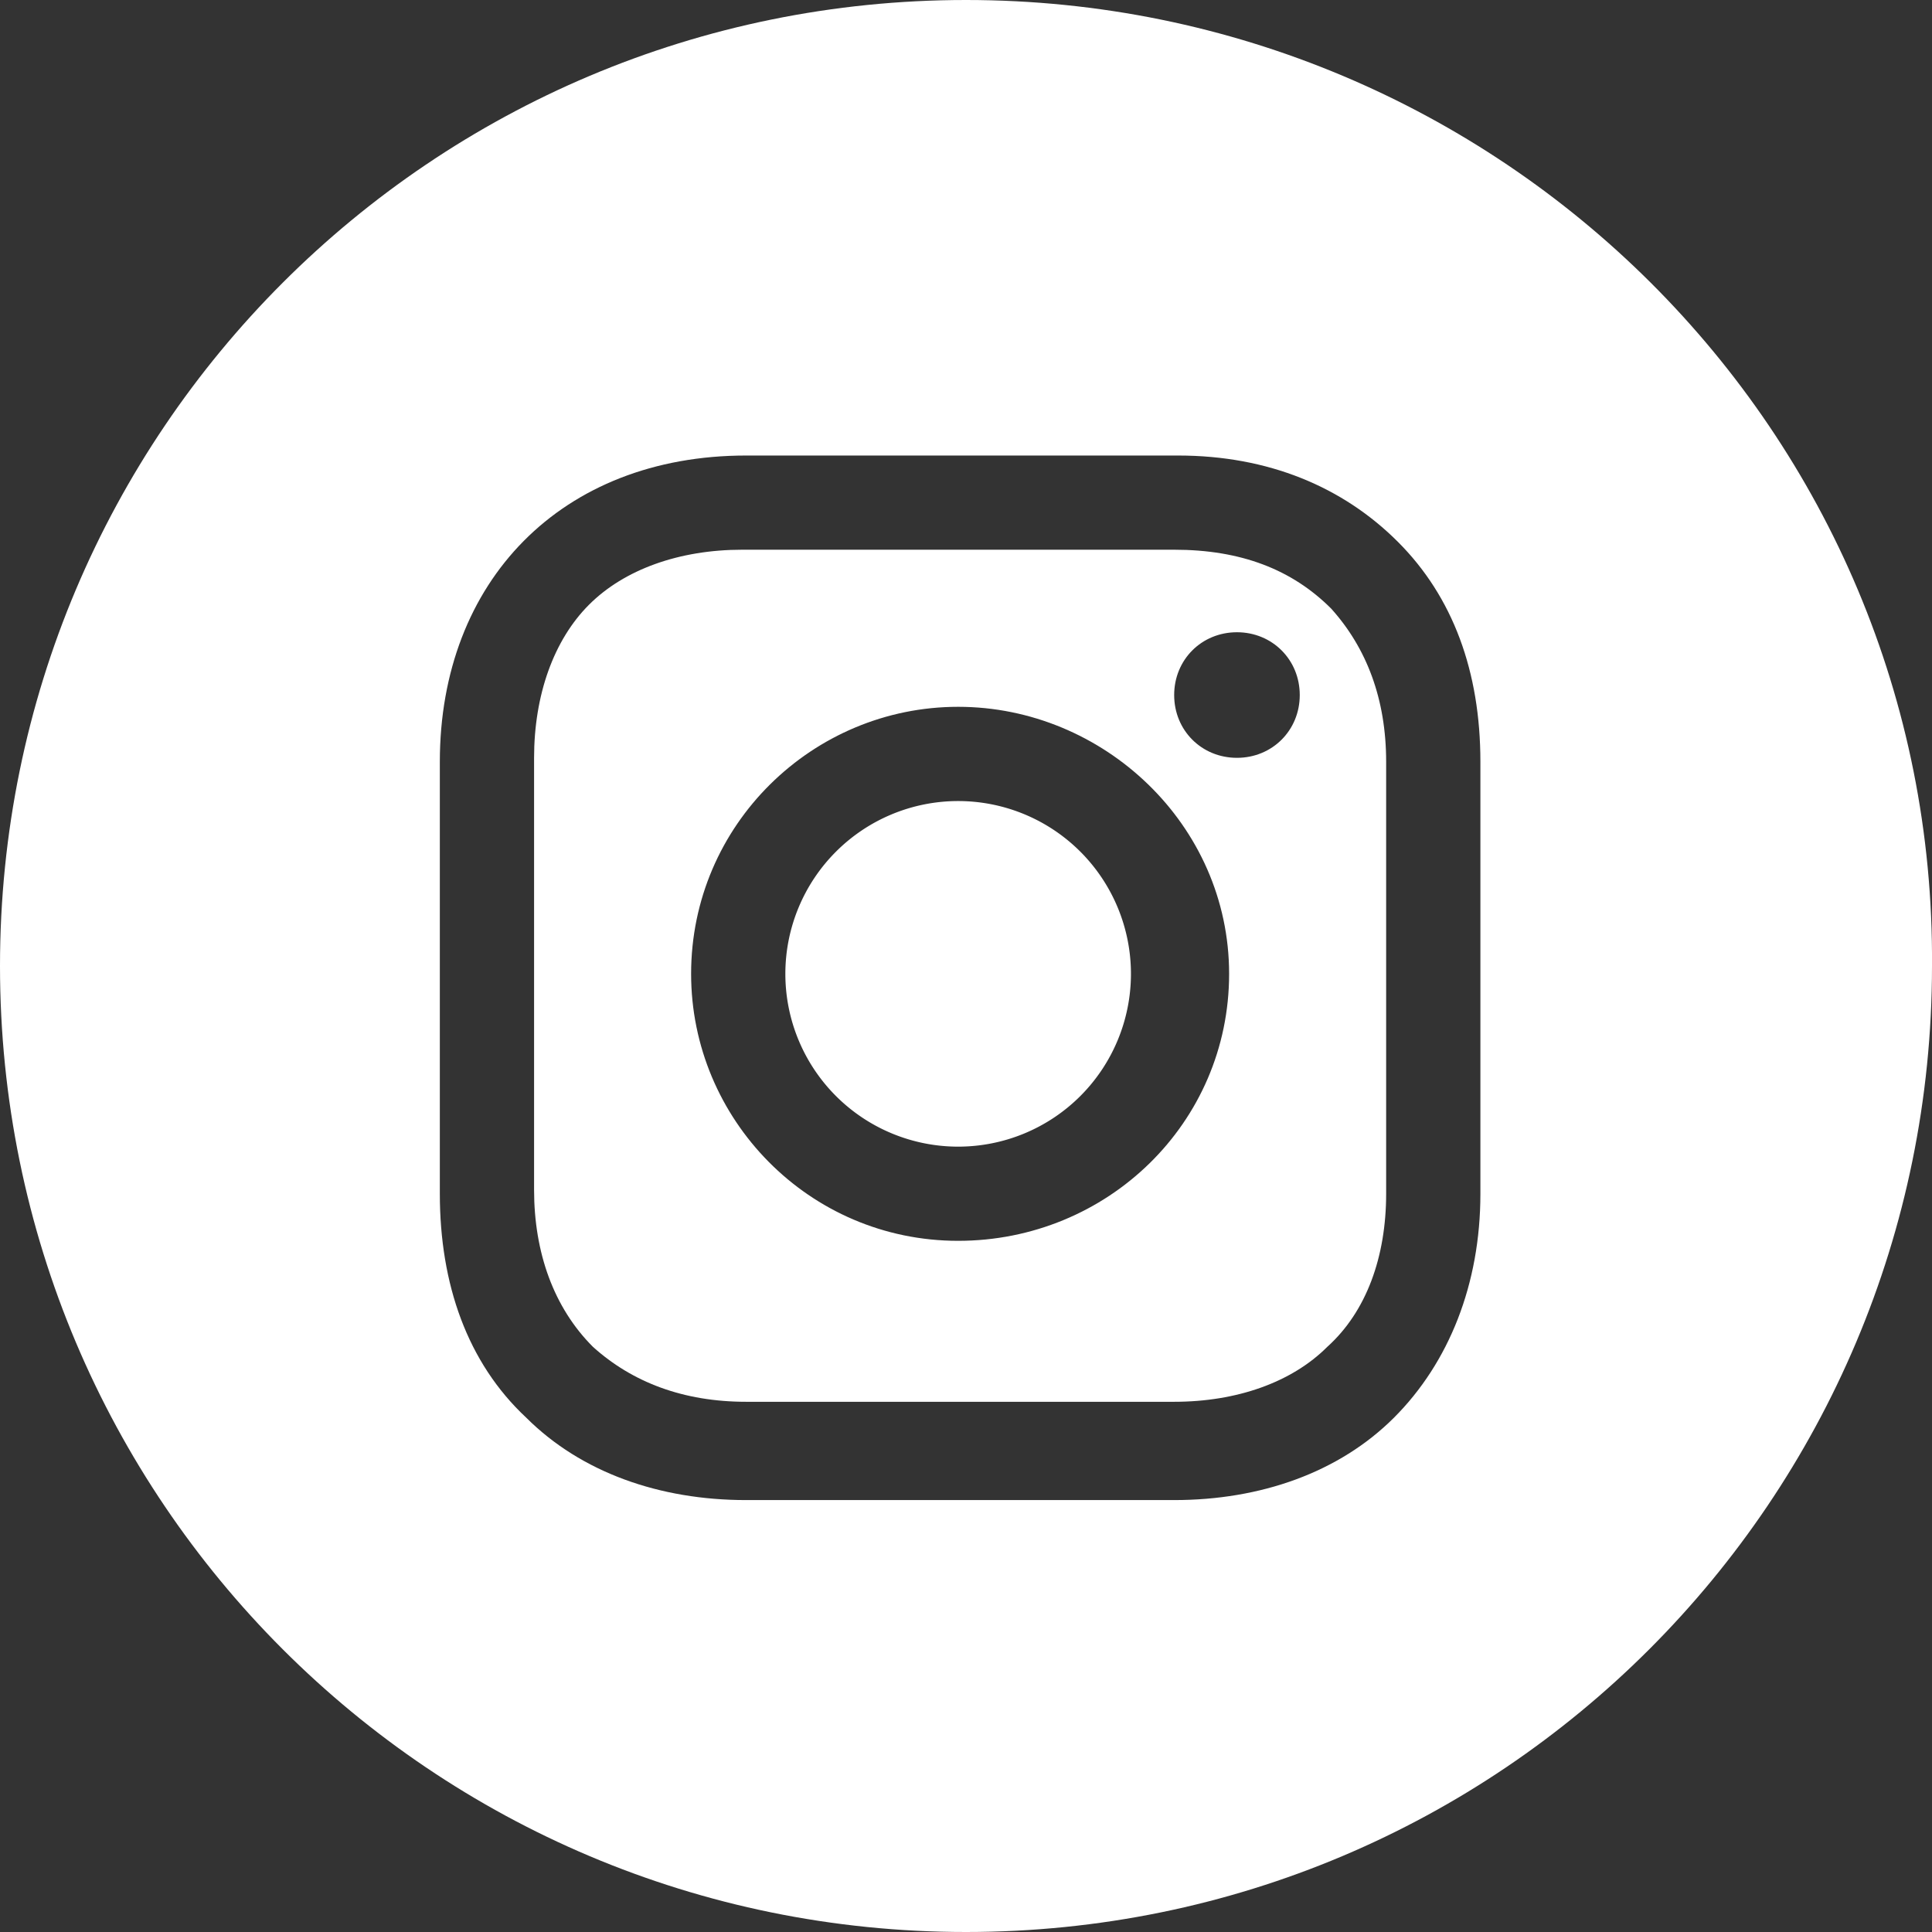
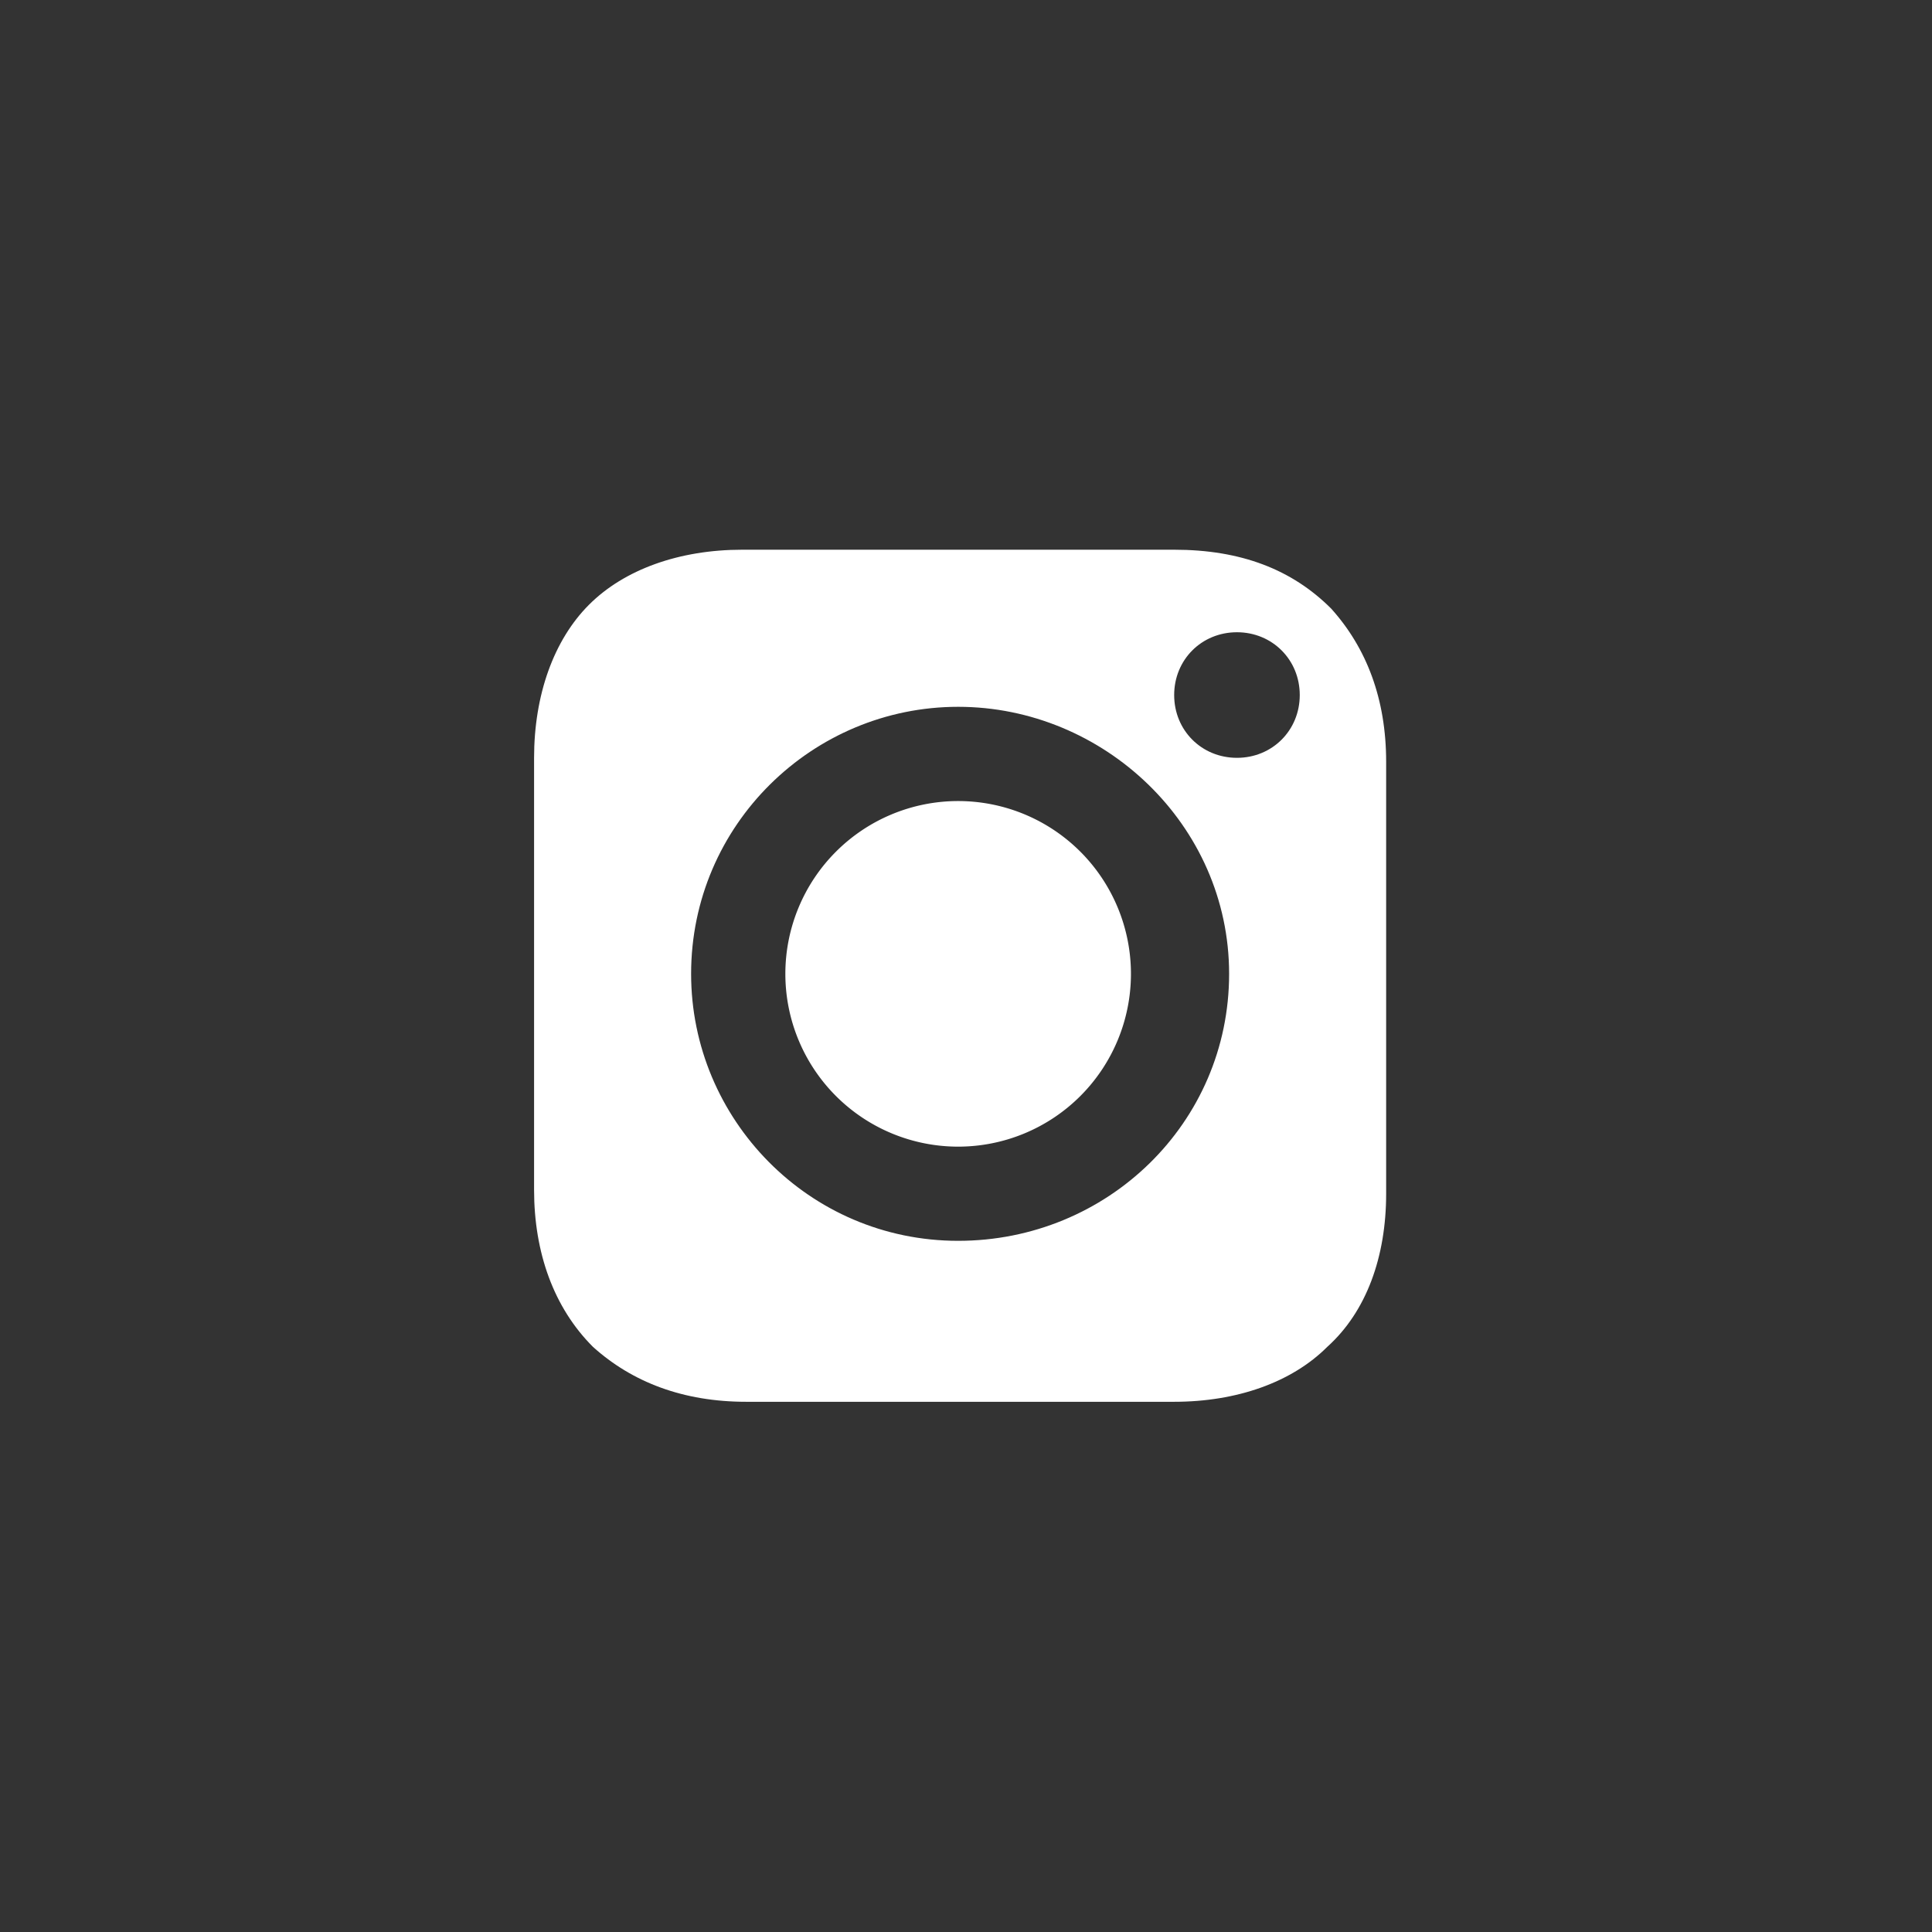
<svg xmlns="http://www.w3.org/2000/svg" width="32" height="32" fill="none">
  <rect width="100%" height="100%" fill="#333333" stroke="none" />
  <path d="M15.87 18.992a2.862 2.862 0 1 0 0-5.724 2.862 2.862 0 0 0 0 5.724Z" fill="#fff" />
  <path d="M19.447 9.105h-7.154c-1.041 0-1.952.326-2.537.911s-.91 1.496-.91 2.537v7.154c0 1.04.325 1.951.975 2.601.65.586 1.496.91 2.537.91h7.09c1.04 0 1.95-.324 2.536-.91.65-.585.975-1.495.975-2.536v-7.154c0-1.041-.325-1.887-.91-2.537-.65-.65-1.496-.976-2.602-.976ZM15.87 20.552c-2.472 0-4.423-2.016-4.423-4.422 0-2.472 2.016-4.423 4.423-4.423 2.406 0 4.488 1.951 4.488 4.423 0 2.471-2.017 4.422-4.488 4.422Zm4.618-8c-.586 0-1.04-.455-1.04-1.04s.454-1.04 1.04-1.04c.585 0 1.04.455 1.04 1.04s-.455 1.04-1.04 1.04Z" fill="#fff" />
-   <path d="M16 0C7.154 0 0 7.154 0 16s7.154 16 16 16 16-7.154 16-16c.065-8.846-7.154-16-16-16Zm8.52 19.772c0 1.496-.52 2.797-1.43 3.708-.911.91-2.212 1.366-3.643 1.366h-7.09c-1.43 0-2.731-.456-3.642-1.366-.975-.91-1.43-2.212-1.43-3.708v-7.154c0-2.992 2.016-5.073 5.073-5.073h7.154c1.496 0 2.732.52 3.642 1.43.911.911 1.366 2.147 1.366 3.643v7.154Z" fill="#fff" />
</svg>